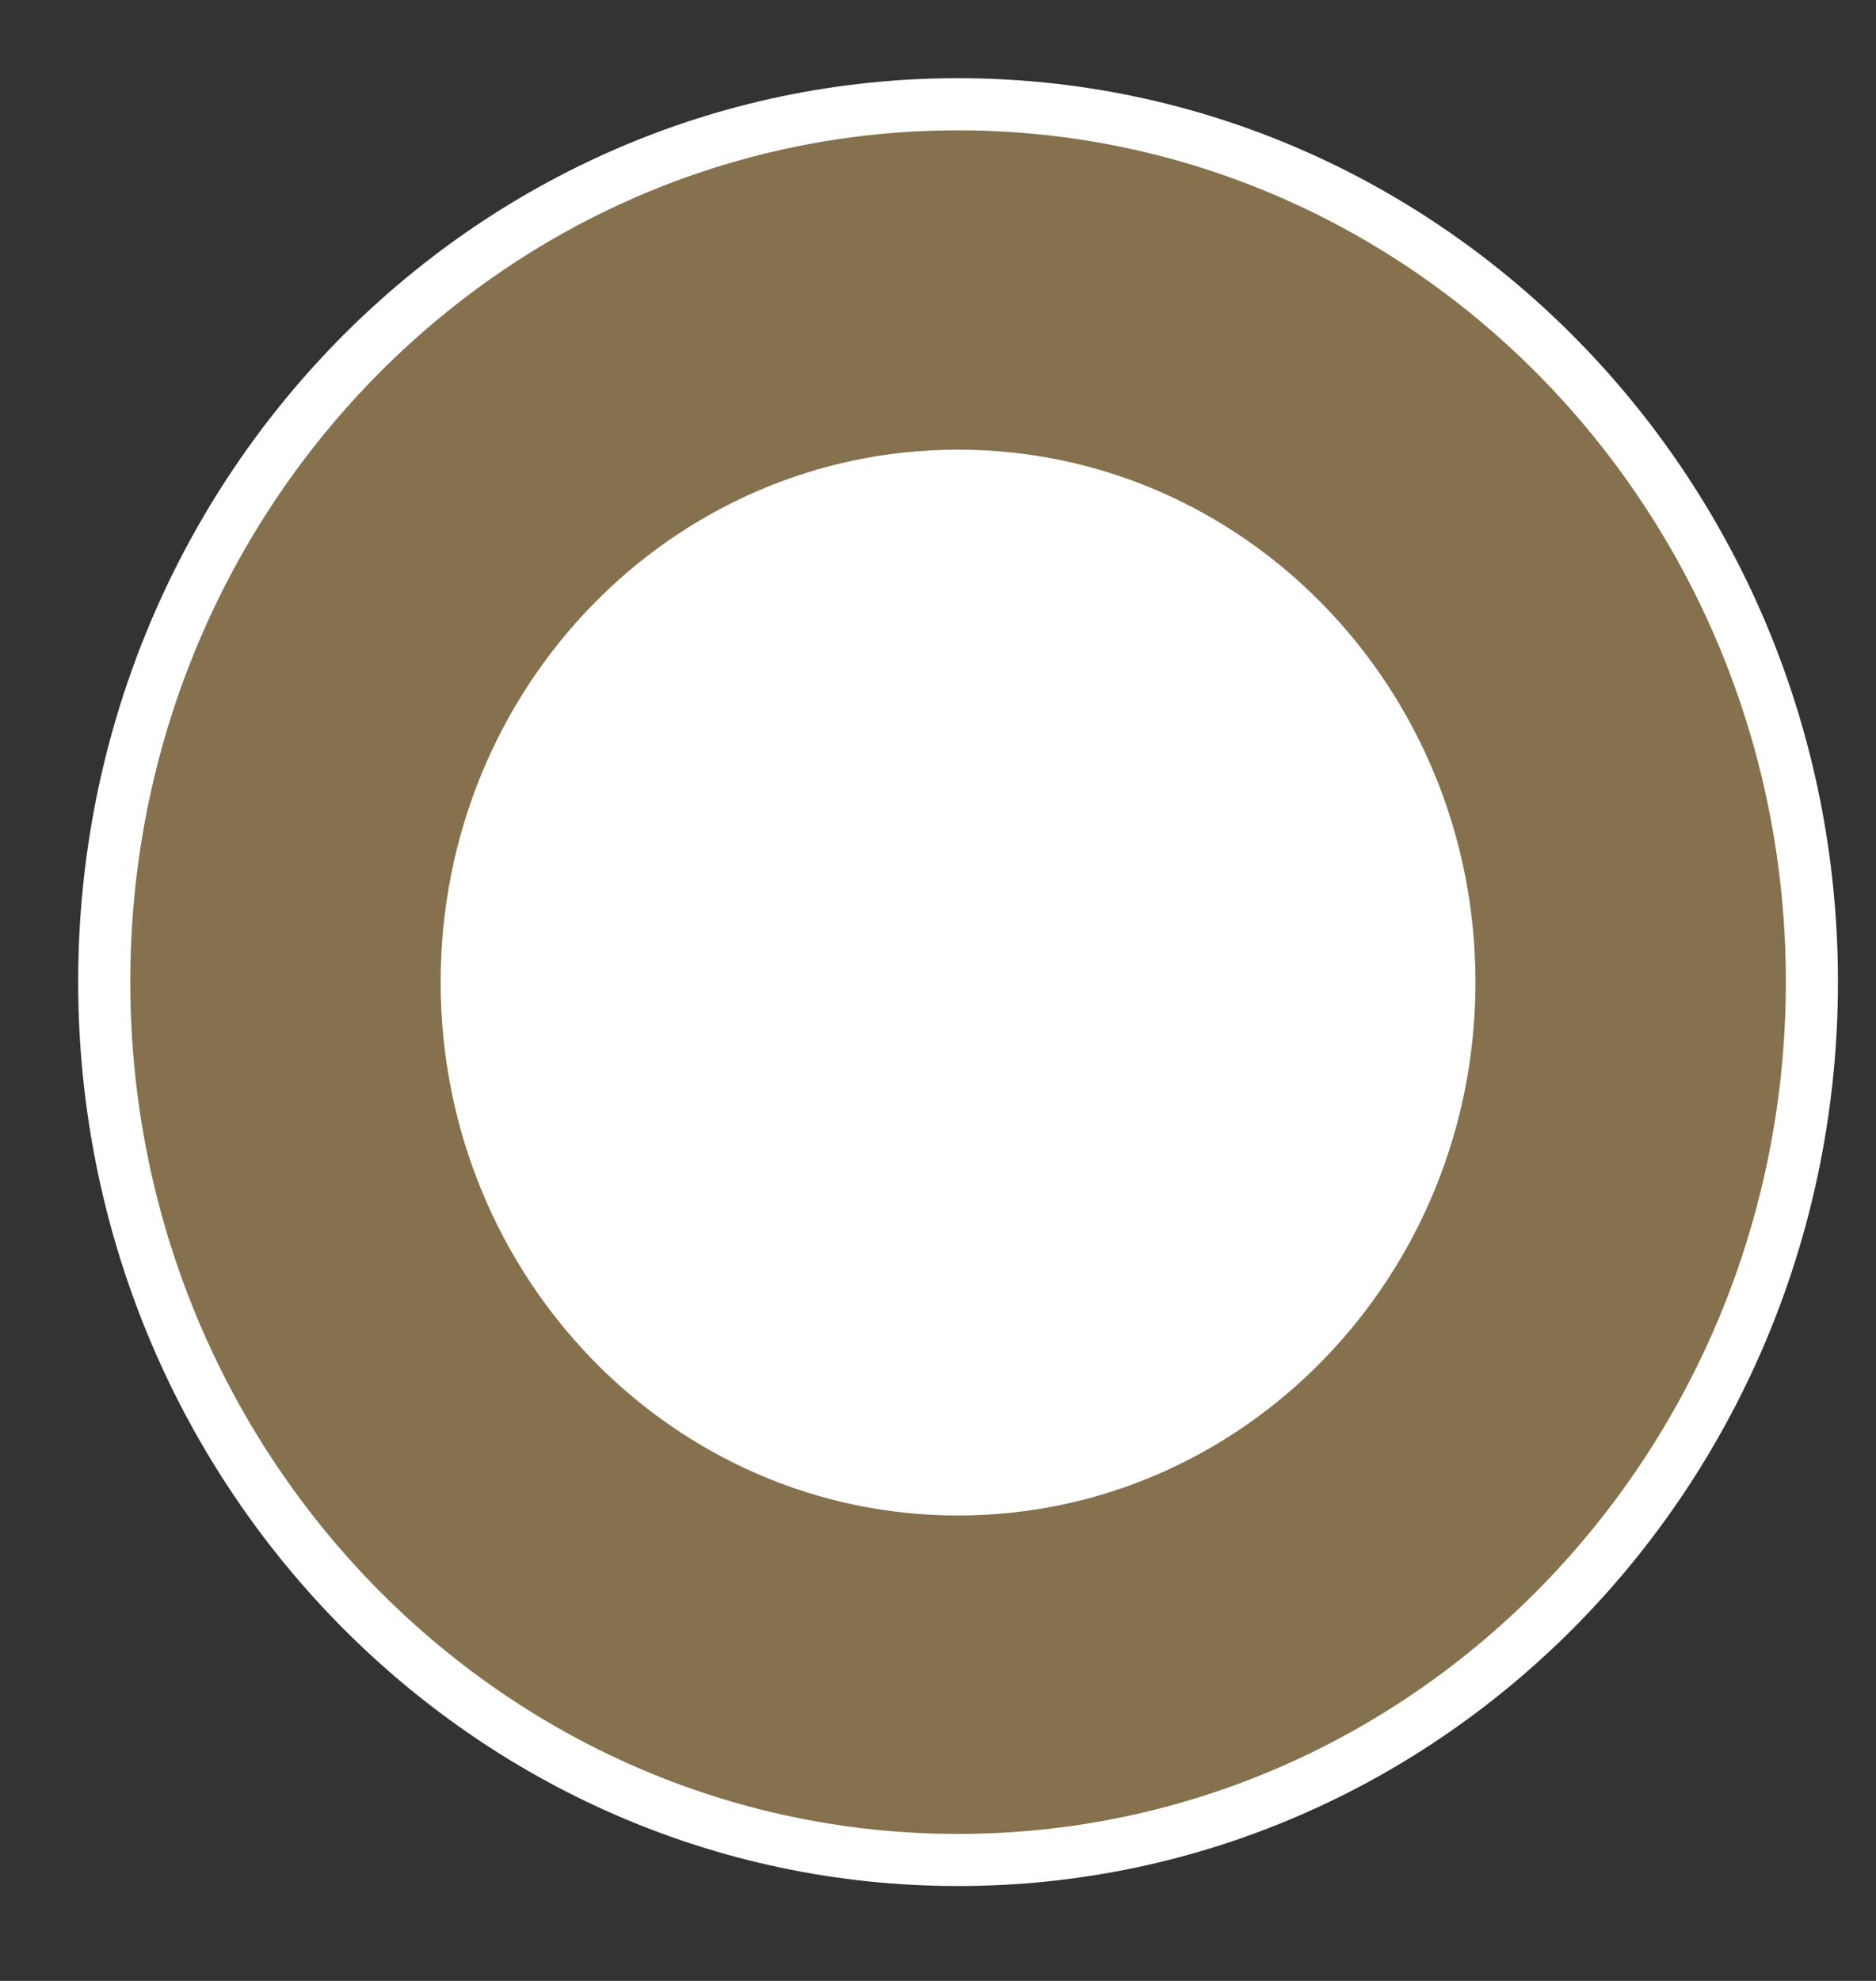
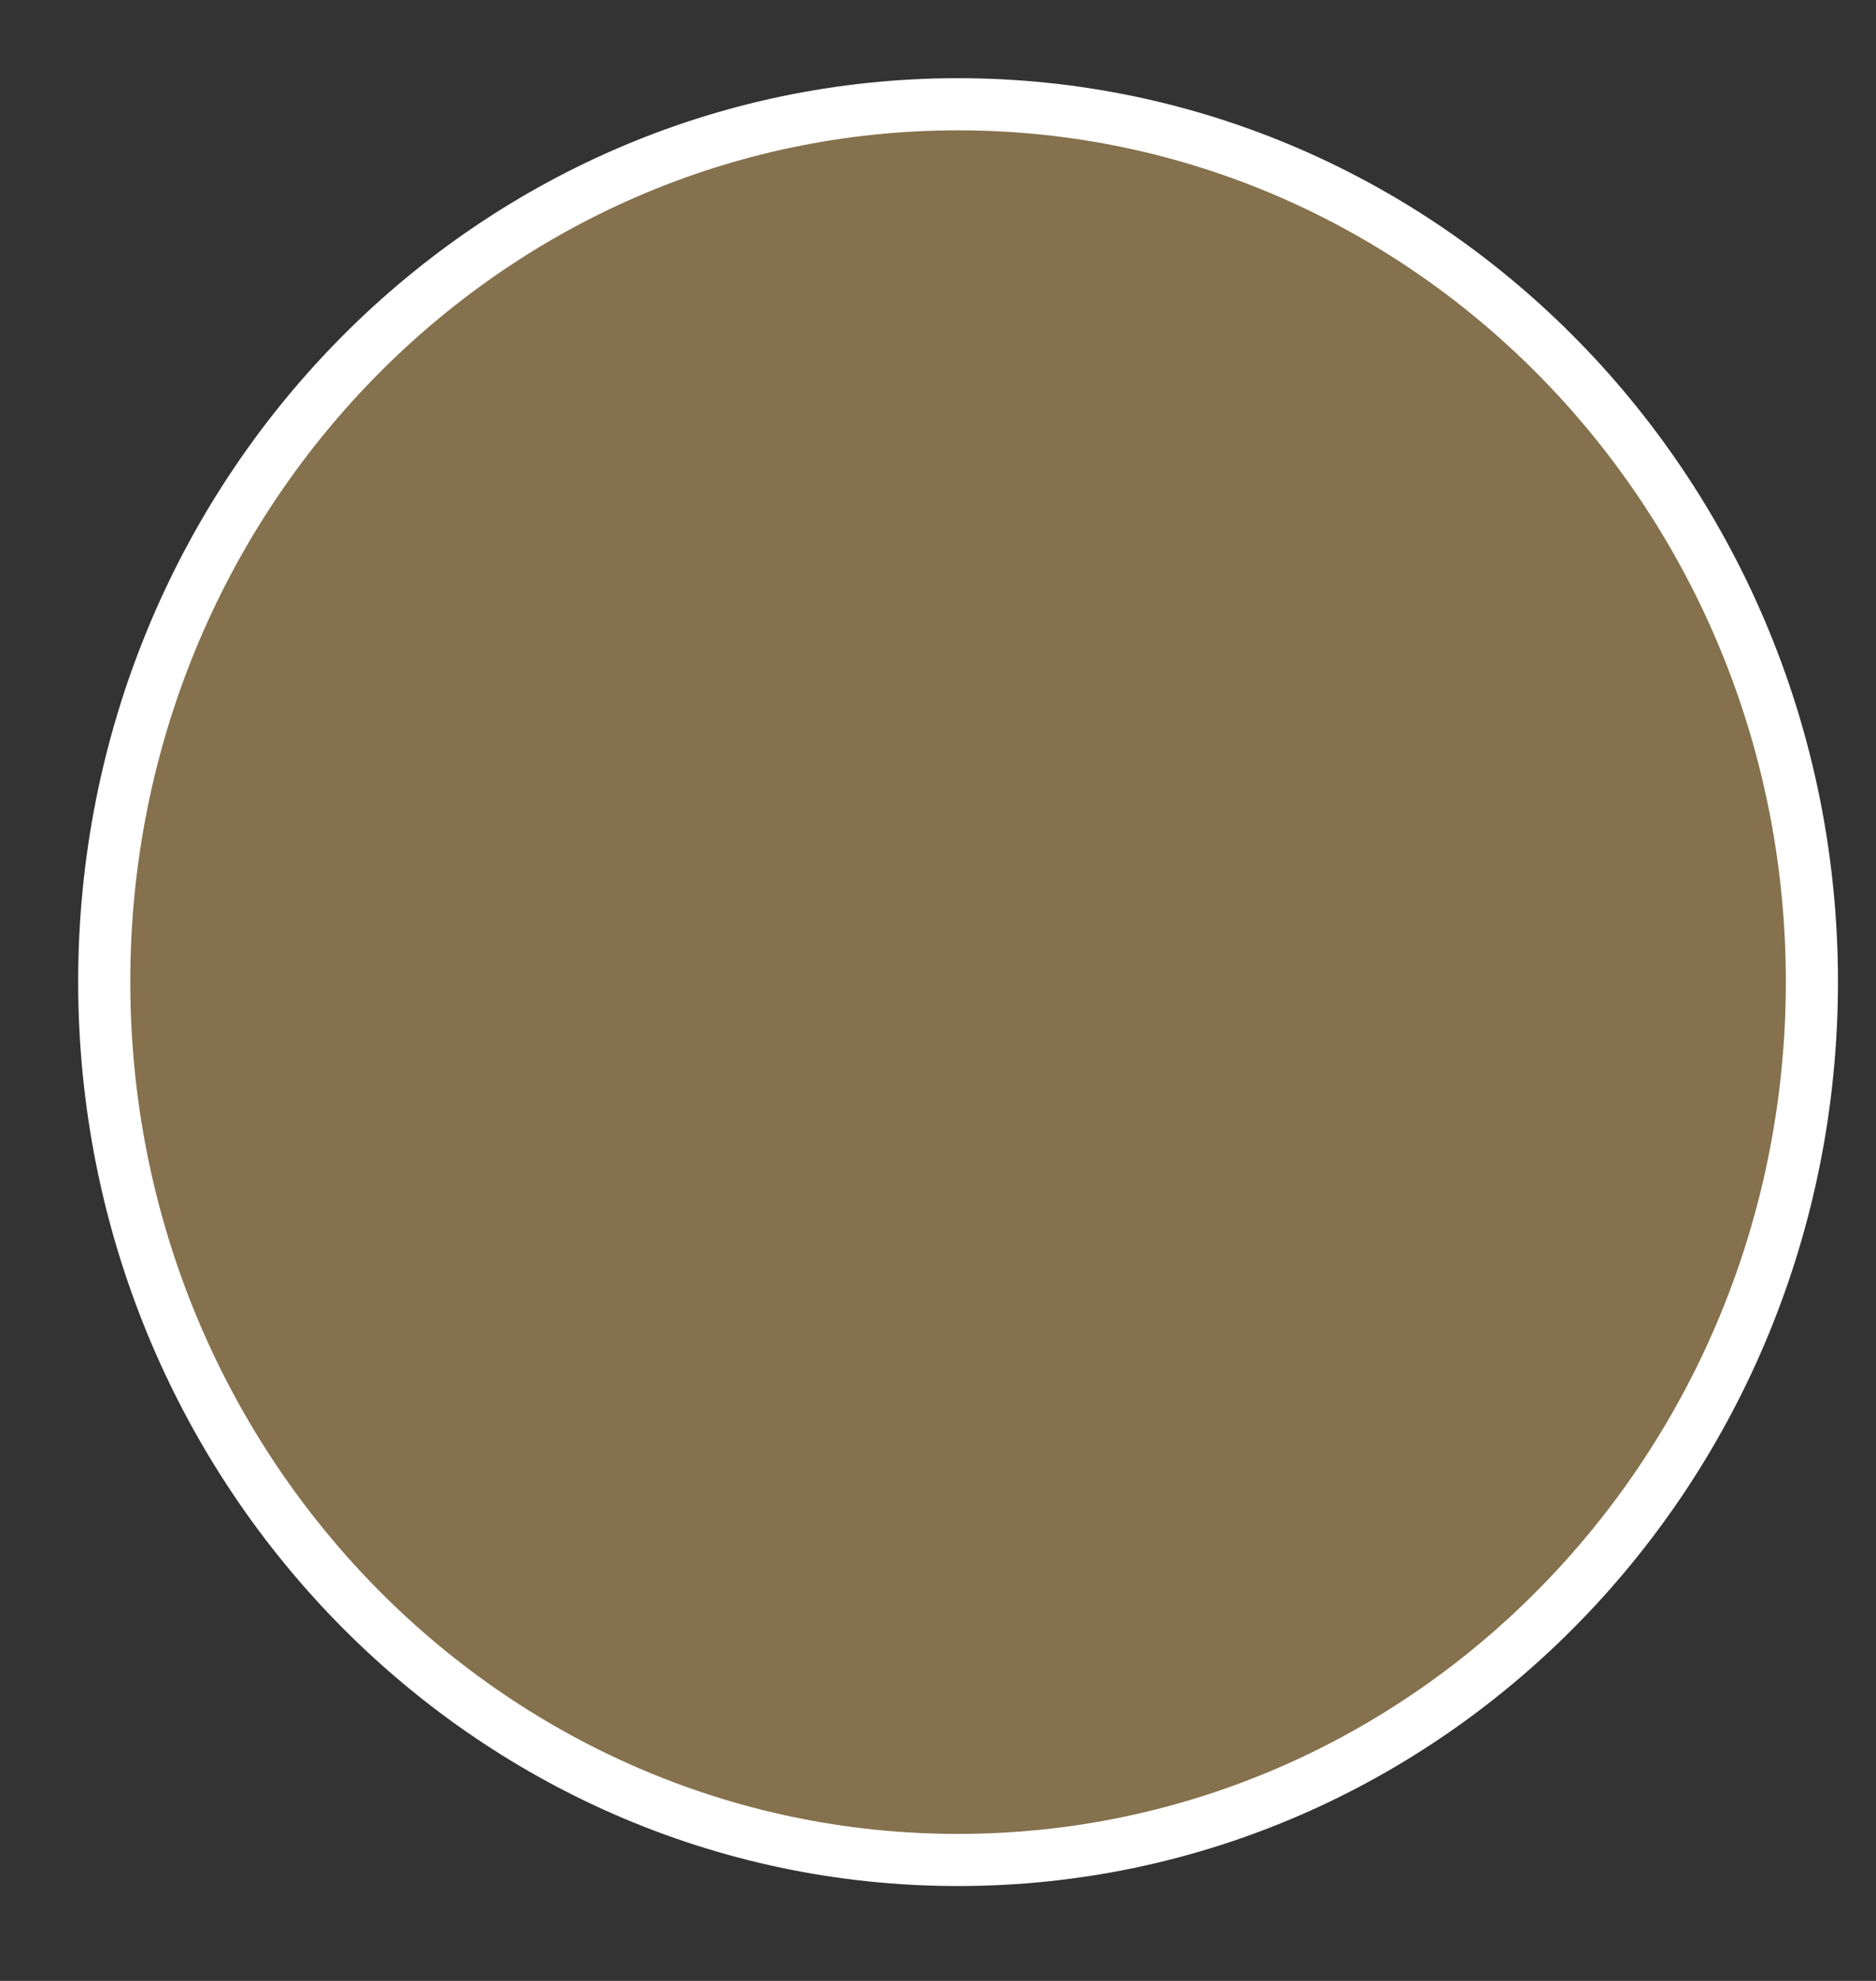
<svg xmlns="http://www.w3.org/2000/svg" width="18" height="19" viewBox="0 0 18 19" fill="none">
  <rect x="0" y="0" width="18" height="19" fill="#333333" stroke="none" />
  <path d="M17.385 9.416C17.385 14.073 13.715 17.84 9.192 17.84C4.67 17.84 1 14.069 1 9.416C1 4.762 4.67 1 9.192 1C13.715 1 17.385 4.771 17.385 9.416Z" fill="#85714D" stroke="white" stroke-width="0.5" />
-   <path d="M14.407 9.42C14.407 12.383 12.07 14.786 9.192 14.786C6.315 14.786 3.978 12.387 3.978 9.42C3.978 6.453 6.311 4.063 9.192 4.063C12.074 4.063 14.407 6.461 14.407 9.42Z" fill="white" stroke="#85714D" stroke-width="0.5" />
</svg>